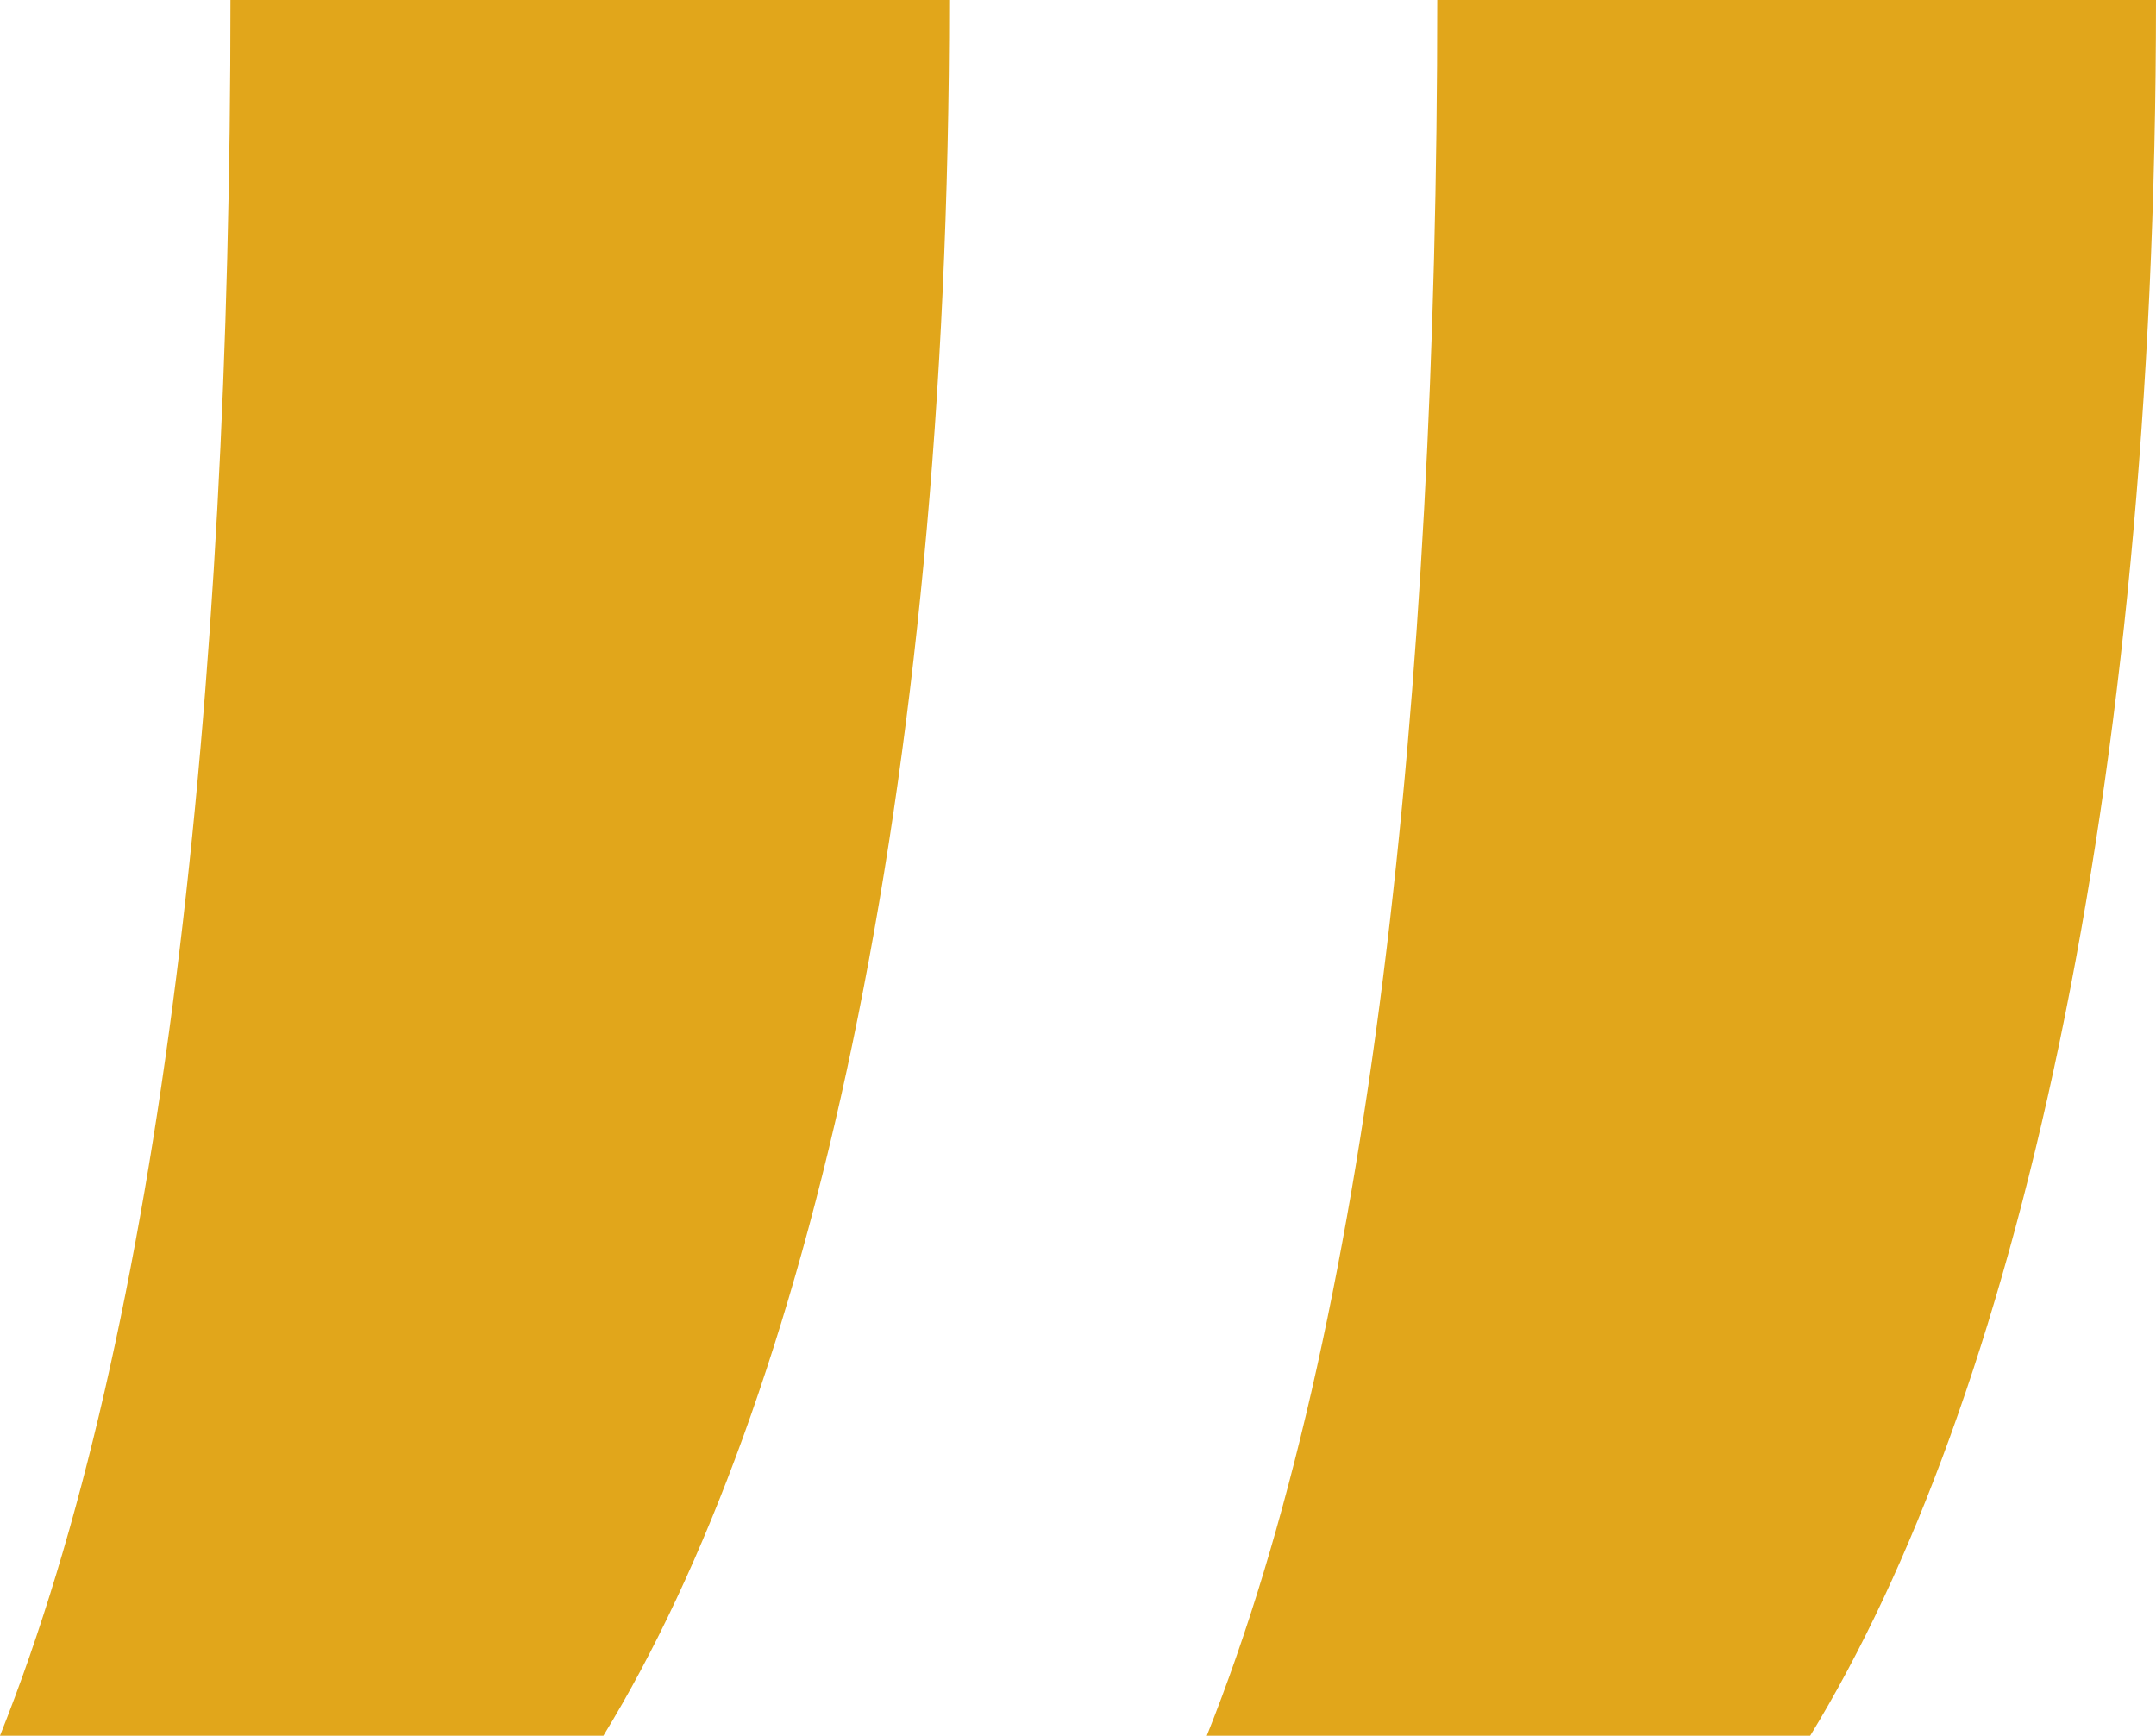
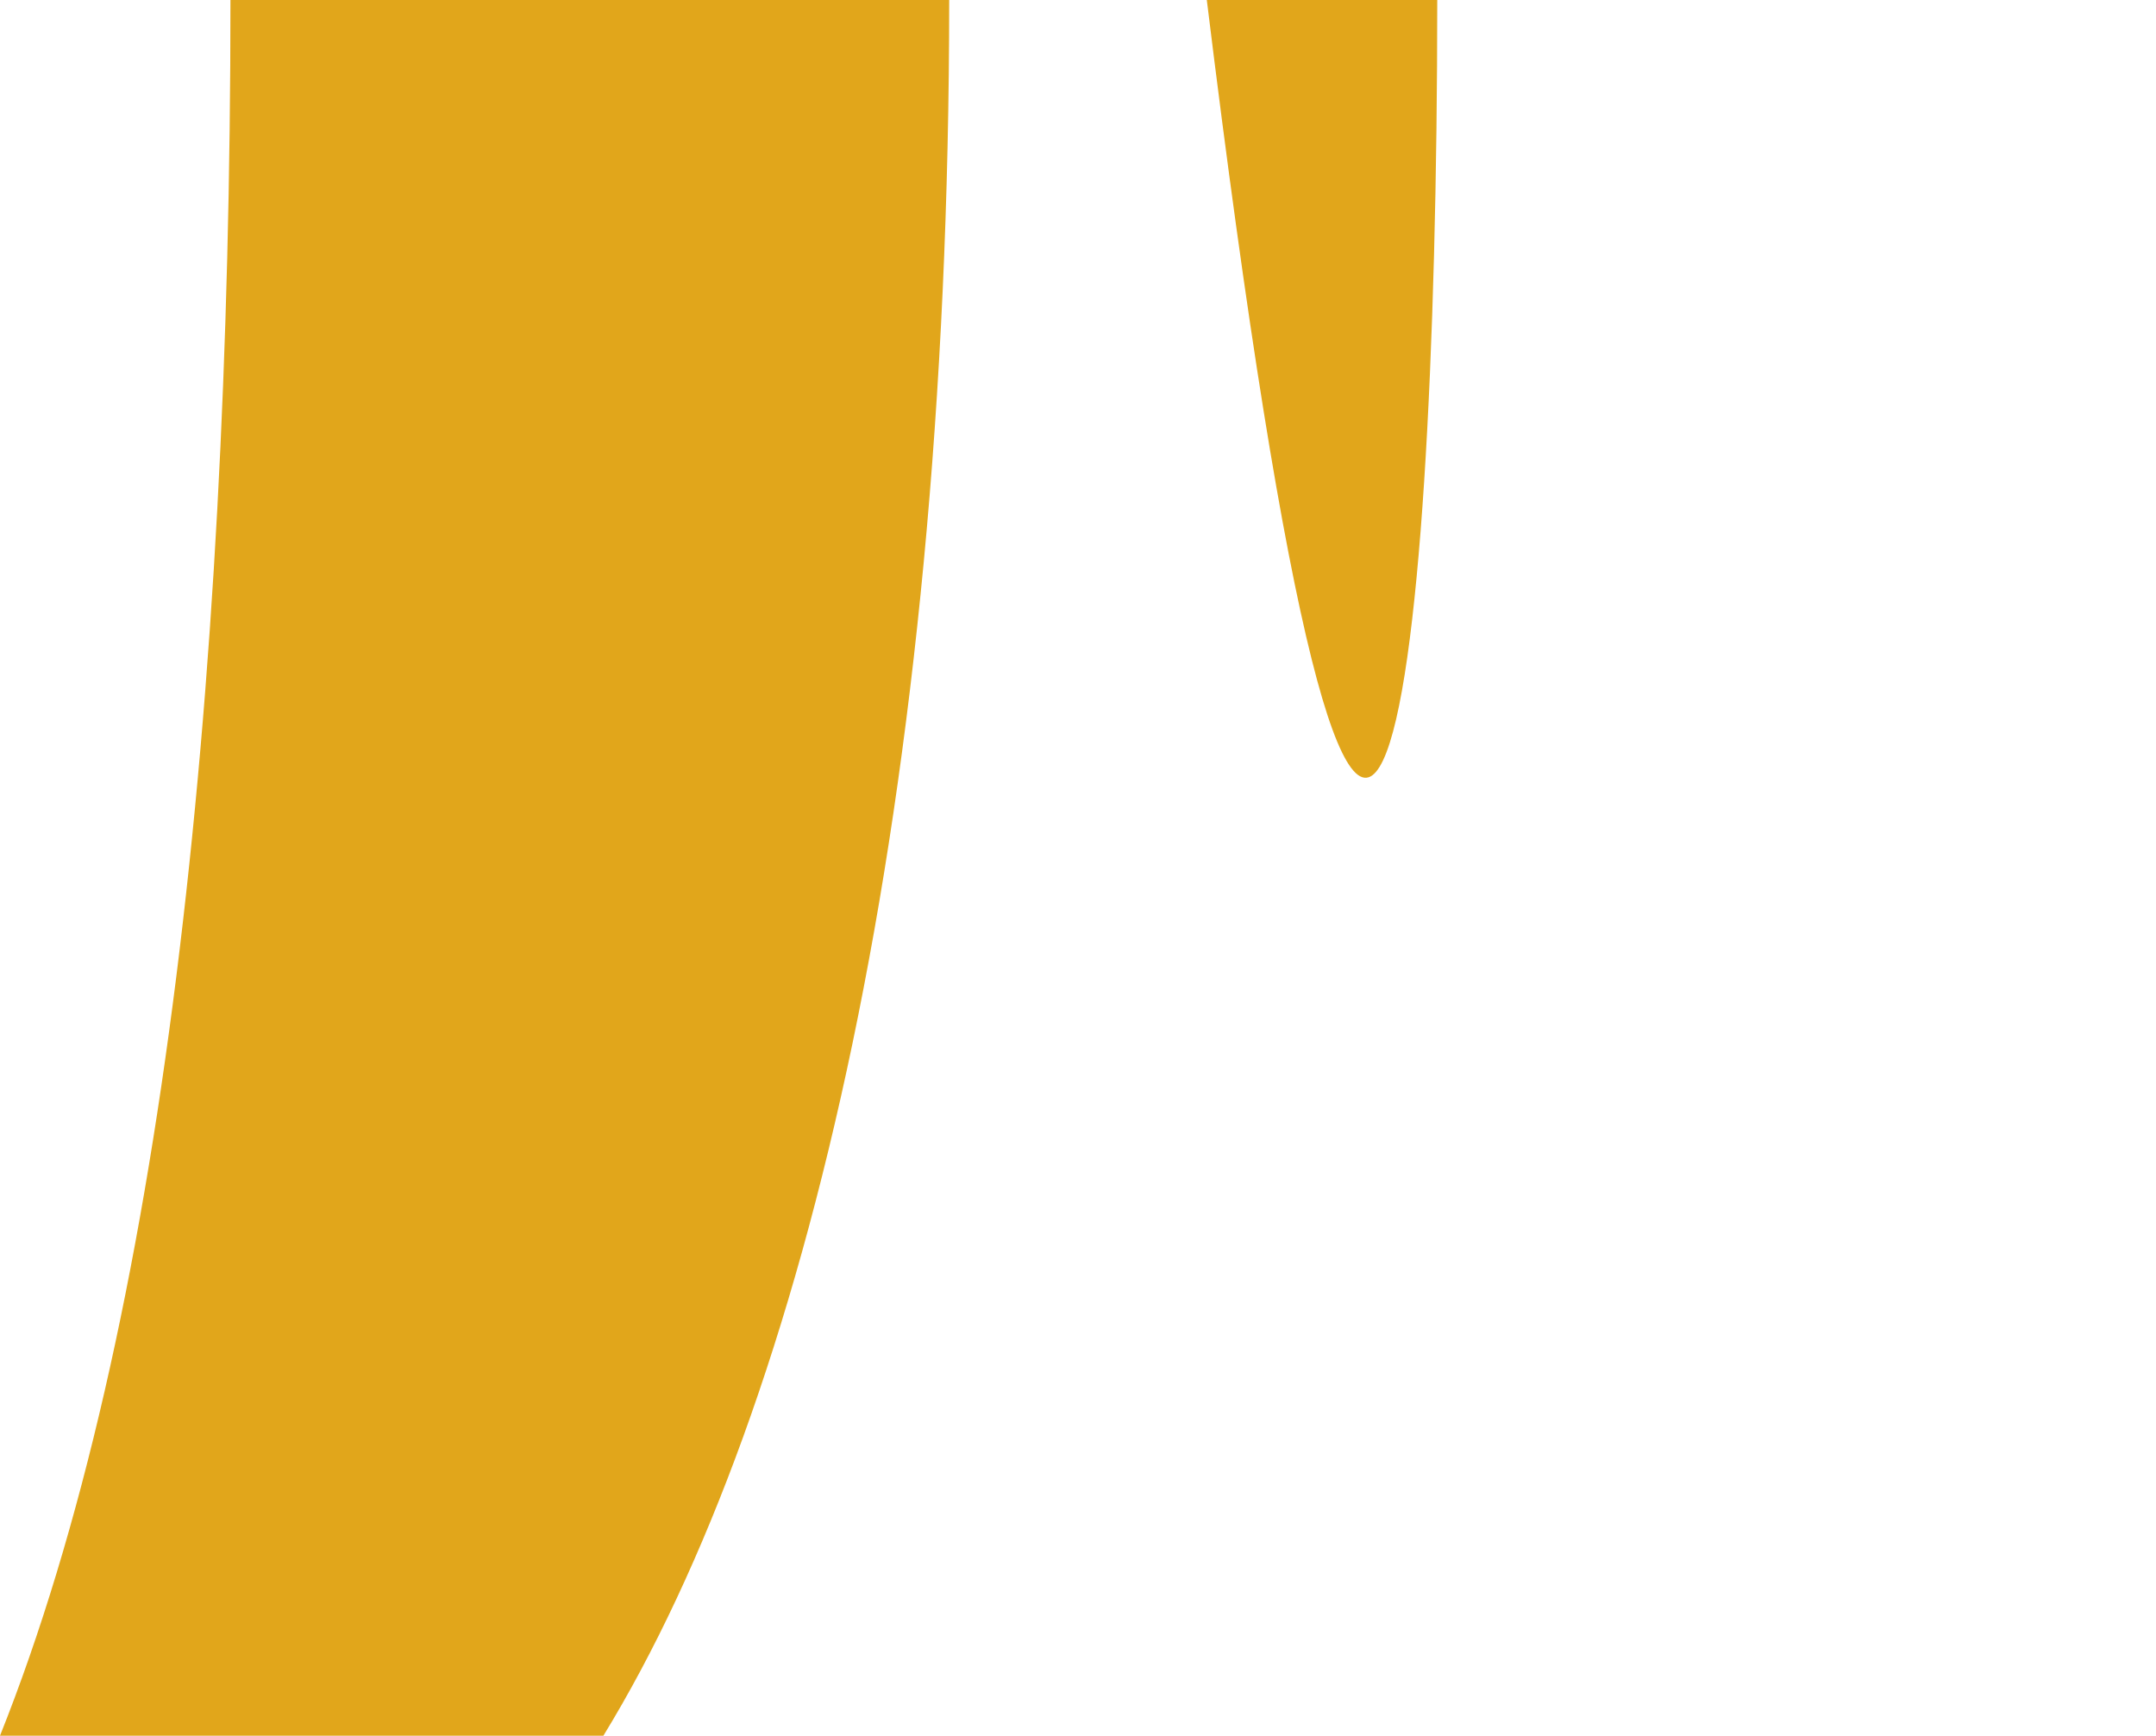
<svg xmlns="http://www.w3.org/2000/svg" viewBox="0 0 89.72 72.23">
  <defs>
    <style>.cls-1{fill:#e1a61b;}</style>
  </defs>
  <title>quote-icon</title>
  <g id="Layer_2" data-name="Layer 2">
    <g id="Layer_1-2" data-name="Layer 1">
-       <path class="cls-1" d="M39.5,0c0,33.29-5.93,58.4-14.39,72.23H0C6.77,55.3,9.59,29.06,9.59,0ZM89.72,0c0,33.29-5.93,58.4-14.39,72.23H50.22C57,55.3,59.81,29.06,59.81,0Z" />
+       <path class="cls-1" d="M39.5,0c0,33.29-5.93,58.4-14.39,72.23H0C6.77,55.3,9.59,29.06,9.59,0ZM89.72,0H50.22C57,55.3,59.81,29.06,59.81,0Z" />
    </g>
  </g>
</svg>